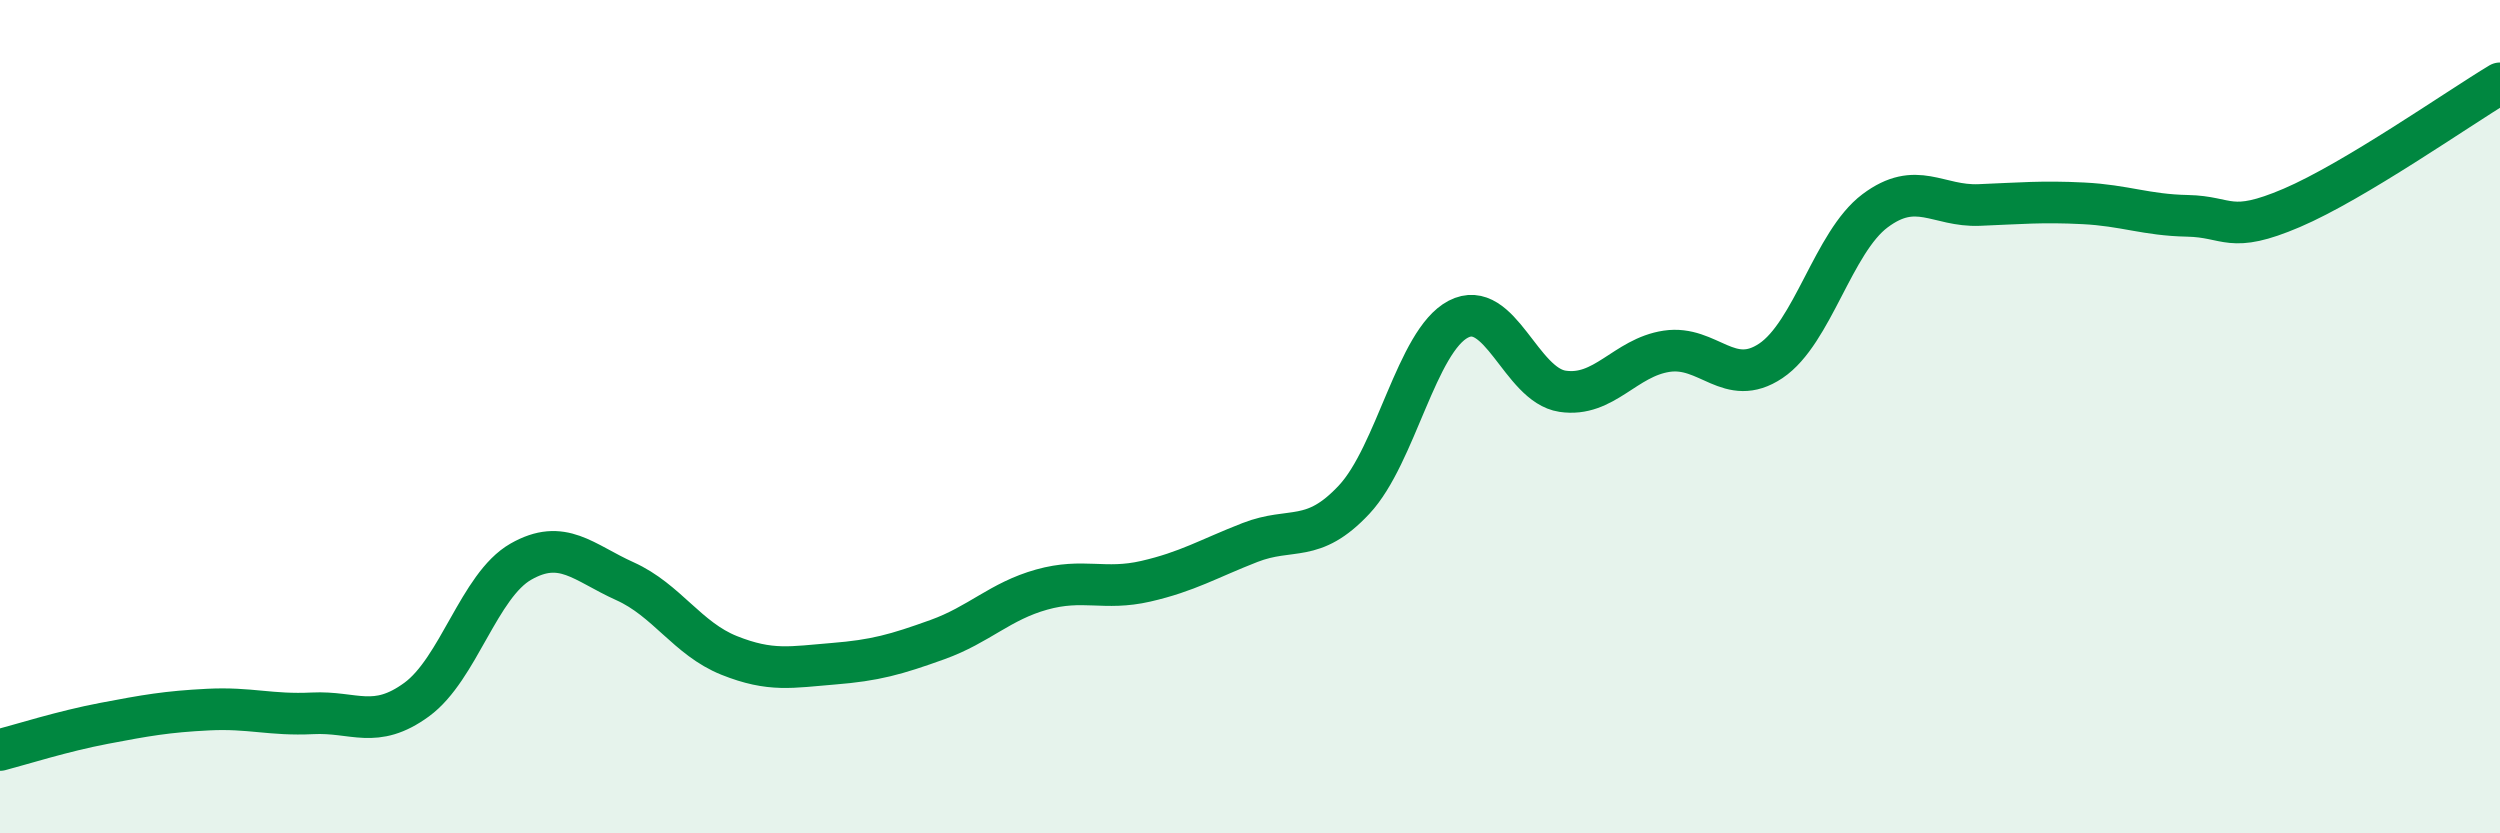
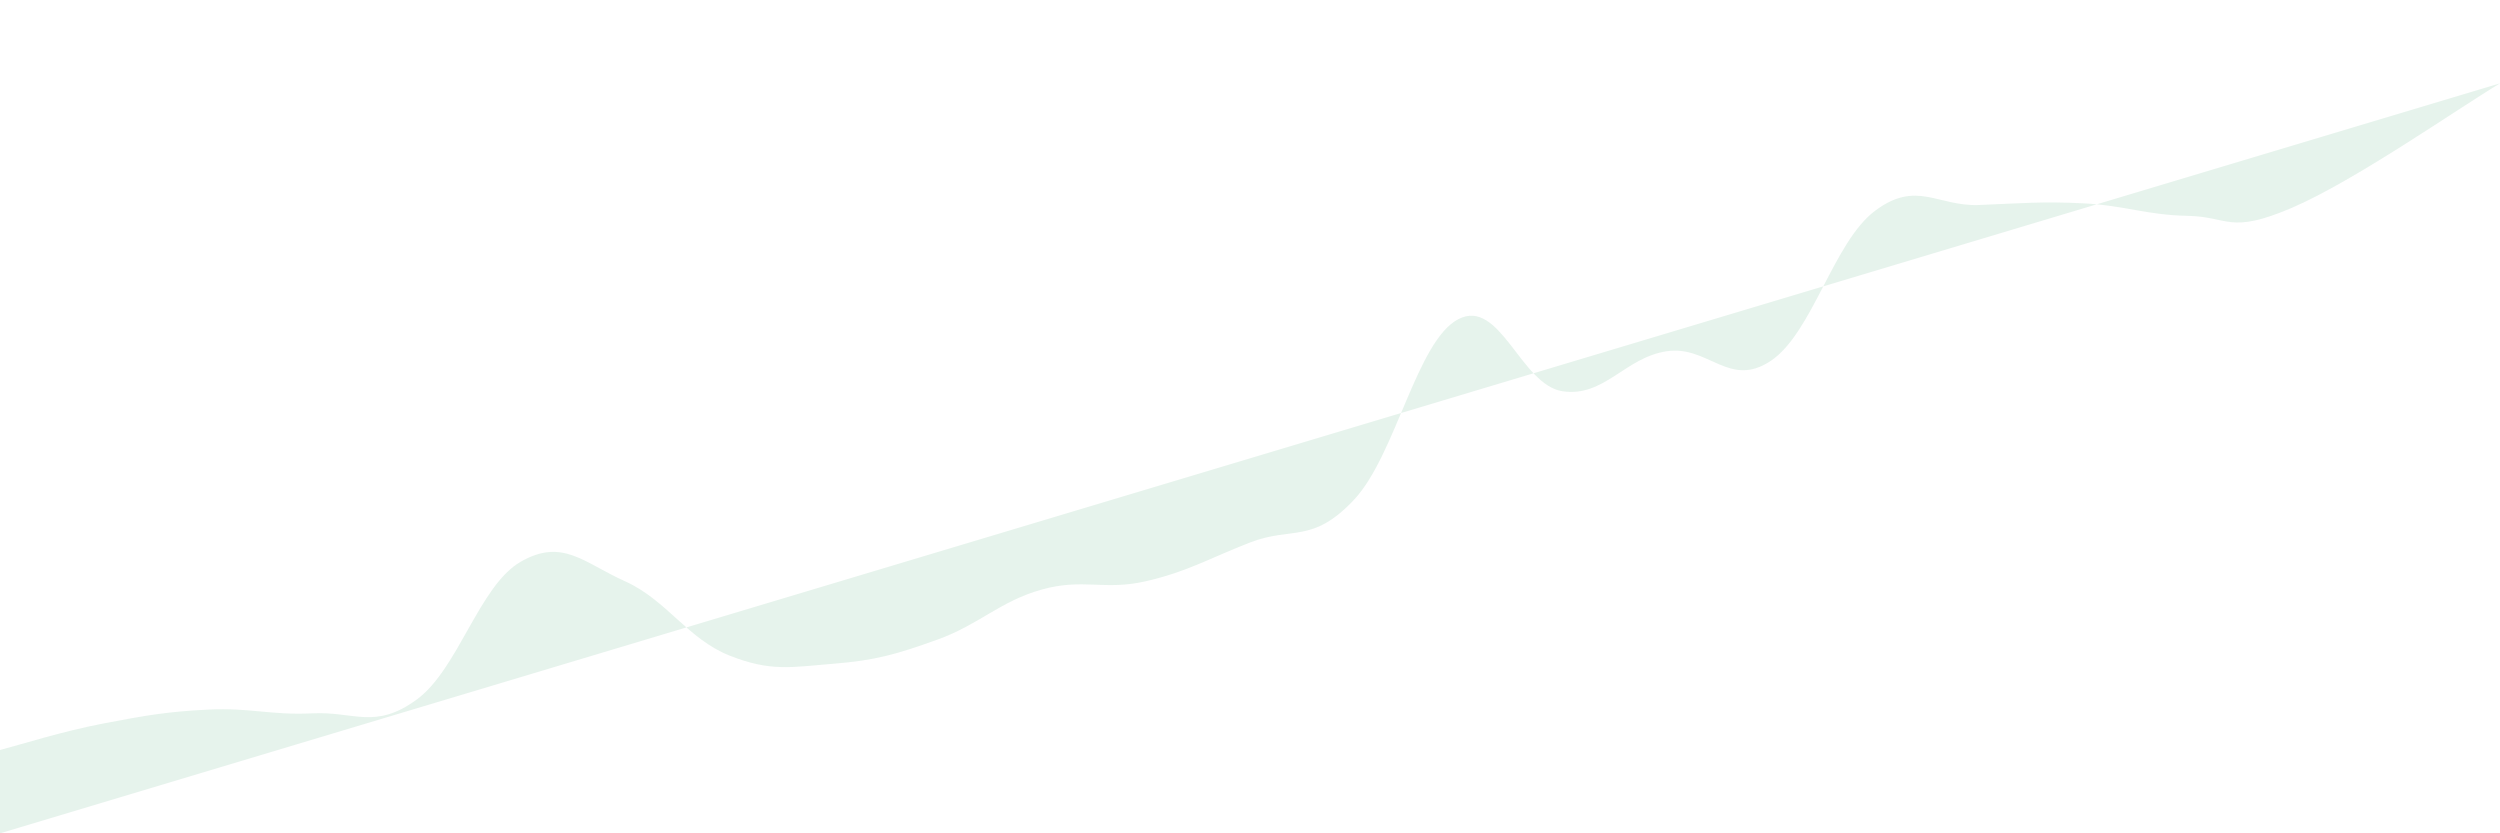
<svg xmlns="http://www.w3.org/2000/svg" width="60" height="20" viewBox="0 0 60 20">
-   <path d="M 0,18 C 0.5,17.87 1.5,17.55 2.5,17.36 C 3.5,17.17 4,17.08 5,17.03 C 6,16.98 6.5,17.17 7.5,17.12 C 8.5,17.07 9,17.52 10,16.79 C 11,16.06 11.5,14.05 12.5,13.48 C 13.5,12.91 14,13.5 15,13.95 C 16,14.4 16.5,15.33 17.5,15.73 C 18.5,16.13 19,16.01 20,15.93 C 21,15.85 21.5,15.71 22.5,15.35 C 23.5,14.99 24,14.43 25,14.15 C 26,13.87 26.5,14.18 27.5,13.95 C 28.5,13.72 29,13.41 30,13.02 C 31,12.63 31.5,13.06 32.5,11.99 C 33.5,10.92 34,8.18 35,7.66 C 36,7.14 36.5,9.24 37.5,9.39 C 38.5,9.54 39,8.58 40,8.43 C 41,8.28 41.5,9.33 42.5,8.66 C 43.5,7.99 44,5.81 45,5.06 C 46,4.31 46.5,4.96 47.5,4.92 C 48.5,4.88 49,4.83 50,4.88 C 51,4.93 51.5,5.16 52.5,5.18 C 53.5,5.2 53.5,5.63 55,4.99 C 56.5,4.35 59,2.6 60,2L60 20L0 20Z" fill="#008740" opacity="0.1" stroke-linecap="round" stroke-linejoin="round" />
-   <path d="M 0,18 C 0.5,17.87 1.5,17.55 2.5,17.36 C 3.5,17.17 4,17.08 5,17.03 C 6,16.98 6.5,17.17 7.5,17.12 C 8.5,17.07 9,17.52 10,16.79 C 11,16.06 11.5,14.05 12.5,13.48 C 13.5,12.91 14,13.5 15,13.95 C 16,14.4 16.5,15.33 17.5,15.73 C 18.5,16.13 19,16.01 20,15.93 C 21,15.85 21.5,15.71 22.5,15.35 C 23.5,14.99 24,14.43 25,14.15 C 26,13.87 26.5,14.18 27.5,13.95 C 28.5,13.72 29,13.41 30,13.02 C 31,12.63 31.5,13.06 32.5,11.99 C 33.5,10.92 34,8.18 35,7.66 C 36,7.14 36.5,9.24 37.5,9.39 C 38.5,9.54 39,8.58 40,8.43 C 41,8.28 41.5,9.33 42.5,8.66 C 43.5,7.99 44,5.81 45,5.06 C 46,4.31 46.5,4.96 47.5,4.92 C 48.5,4.88 49,4.83 50,4.88 C 51,4.93 51.5,5.16 52.5,5.18 C 53.5,5.2 53.5,5.63 55,4.99 C 56.5,4.35 59,2.6 60,2" stroke="#008740" stroke-width="1" fill="none" stroke-linecap="round" stroke-linejoin="round" />
+   <path d="M 0,18 C 0.5,17.87 1.5,17.55 2.5,17.36 C 3.5,17.17 4,17.08 5,17.03 C 6,16.98 6.5,17.17 7.5,17.12 C 8.5,17.07 9,17.52 10,16.79 C 11,16.06 11.5,14.05 12.5,13.48 C 13.5,12.91 14,13.5 15,13.95 C 16,14.4 16.5,15.33 17.5,15.73 C 18.5,16.13 19,16.01 20,15.93 C 21,15.85 21.5,15.71 22.5,15.35 C 23.5,14.99 24,14.43 25,14.15 C 26,13.87 26.5,14.18 27.5,13.95 C 28.5,13.72 29,13.41 30,13.02 C 31,12.63 31.5,13.06 32.5,11.99 C 33.5,10.92 34,8.18 35,7.66 C 36,7.14 36.5,9.24 37.5,9.39 C 38.5,9.54 39,8.58 40,8.43 C 41,8.28 41.5,9.33 42.5,8.66 C 43.5,7.99 44,5.81 45,5.06 C 46,4.31 46.5,4.96 47.5,4.92 C 48.5,4.88 49,4.83 50,4.88 C 51,4.93 51.5,5.16 52.5,5.18 C 53.5,5.2 53.5,5.63 55,4.99 C 56.5,4.35 59,2.6 60,2L0 20Z" fill="#008740" opacity="0.1" stroke-linecap="round" stroke-linejoin="round" />
</svg>